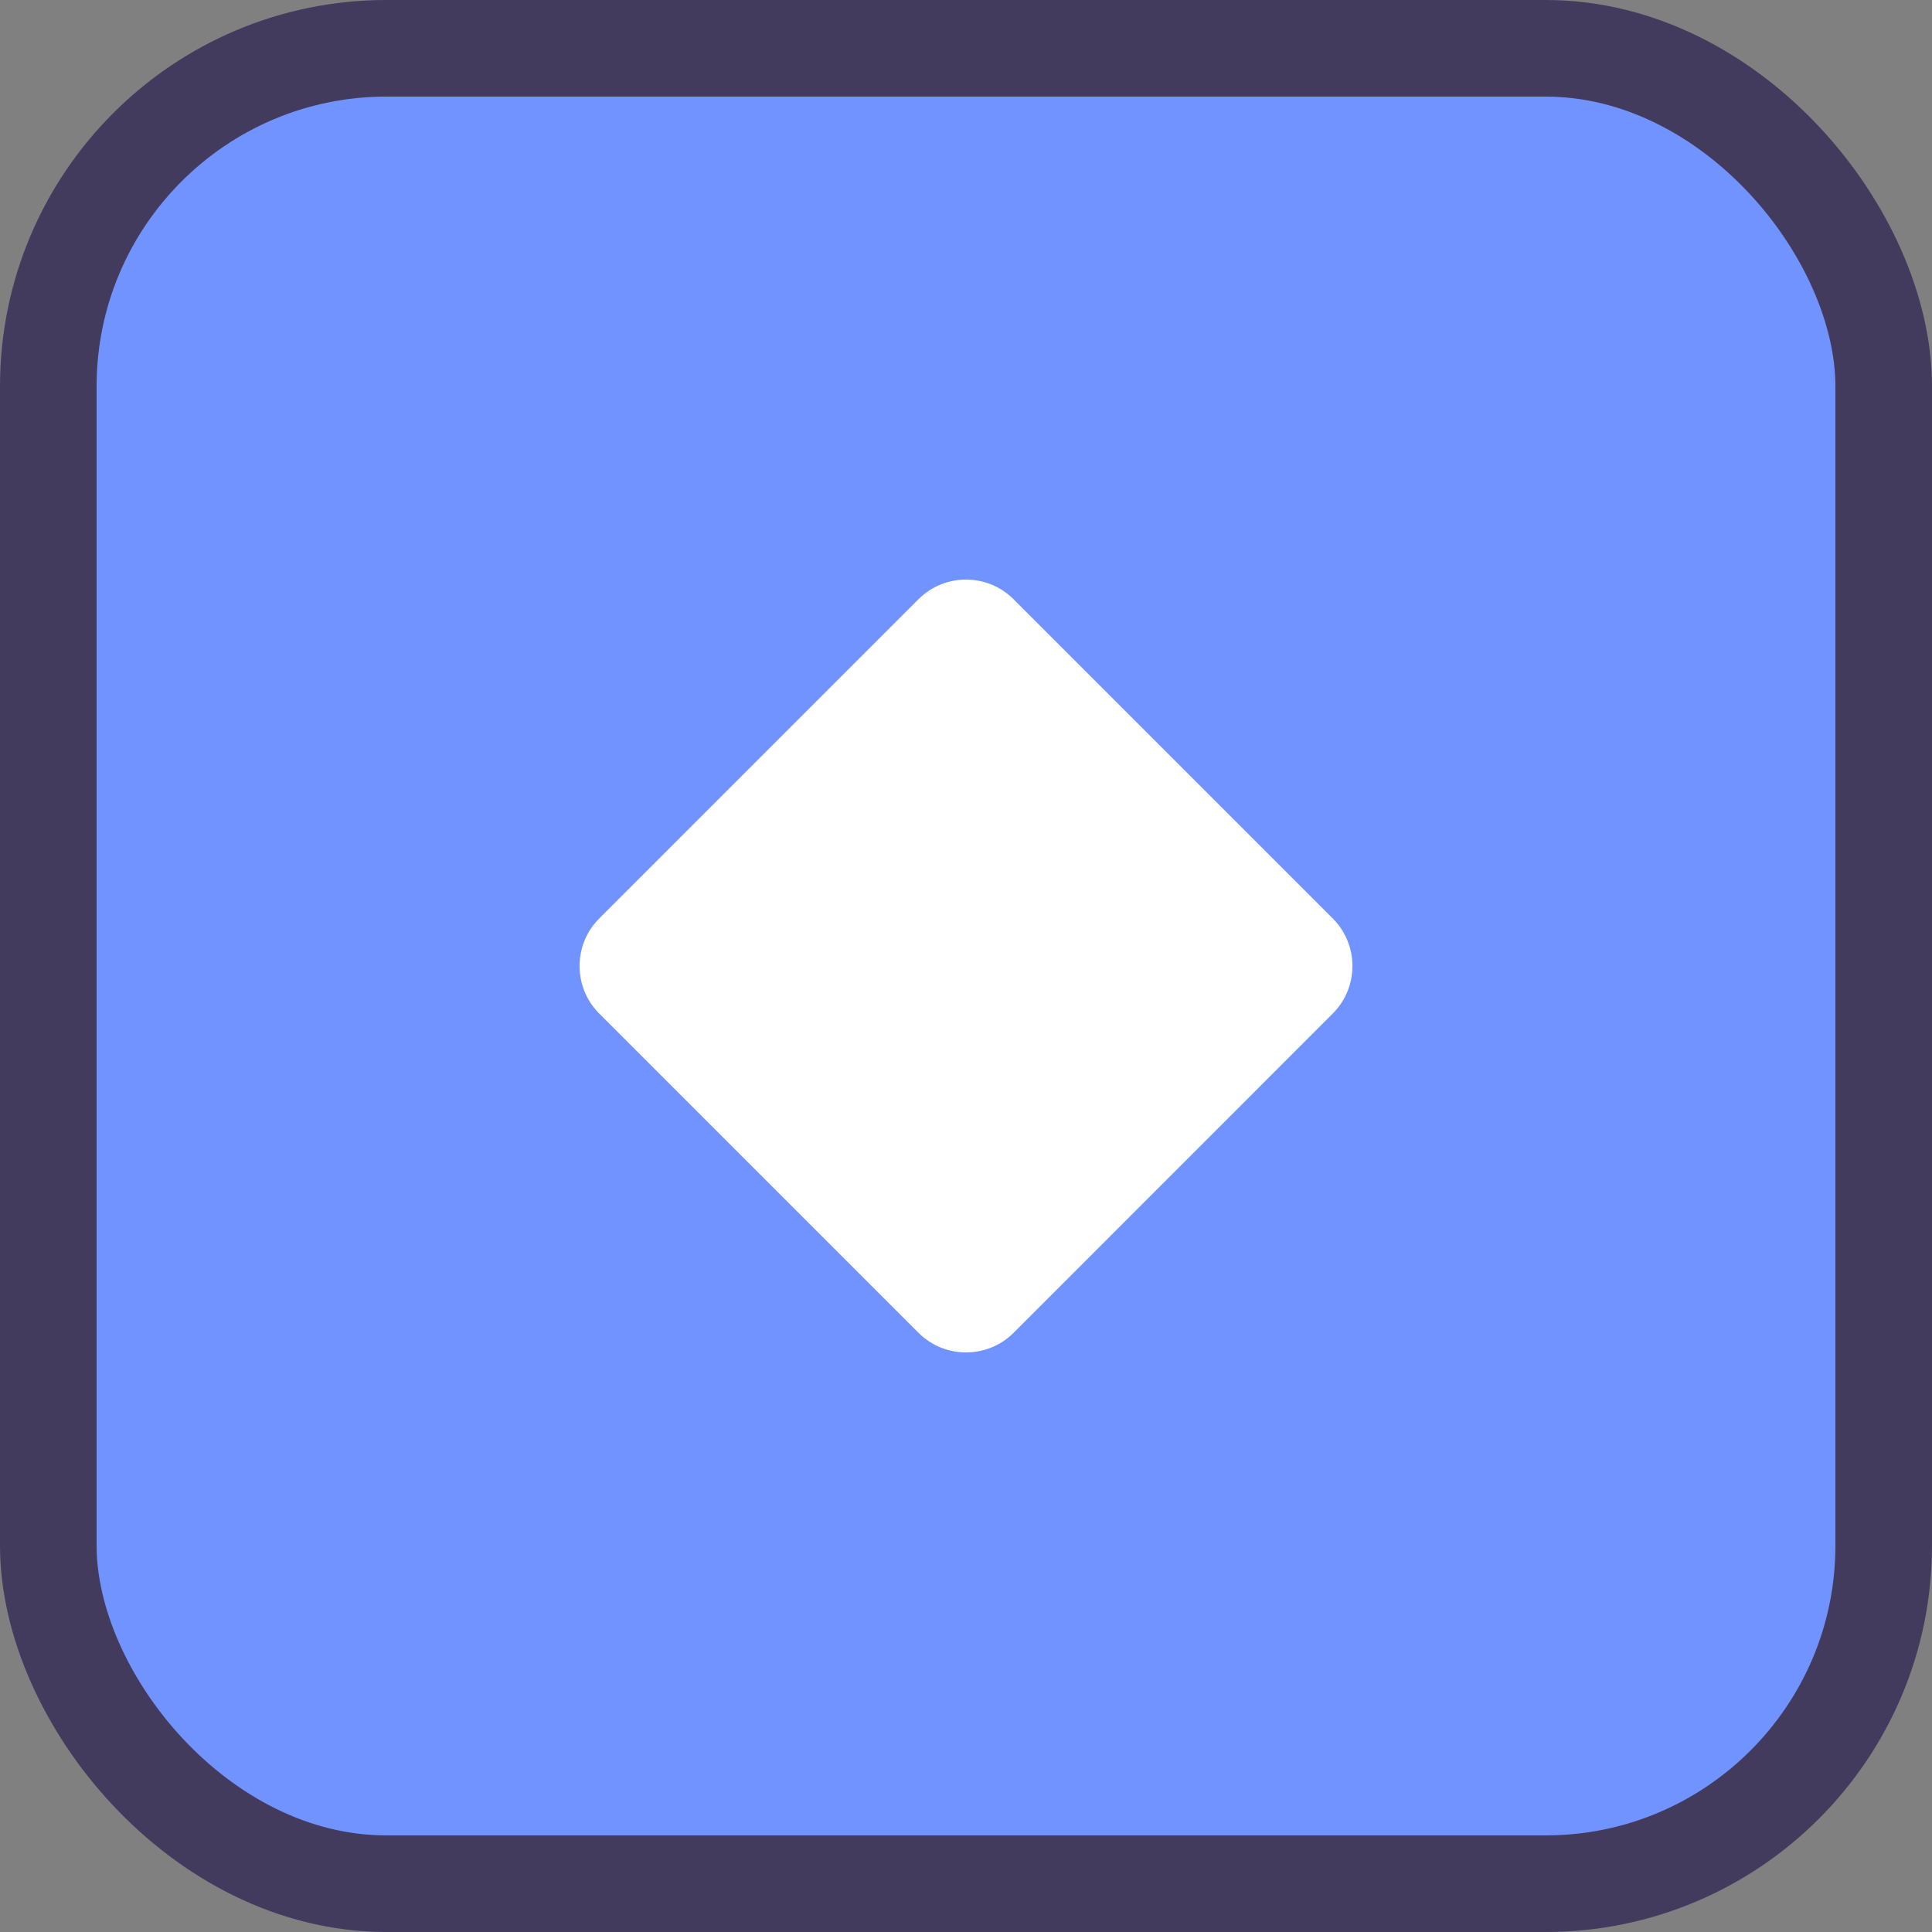
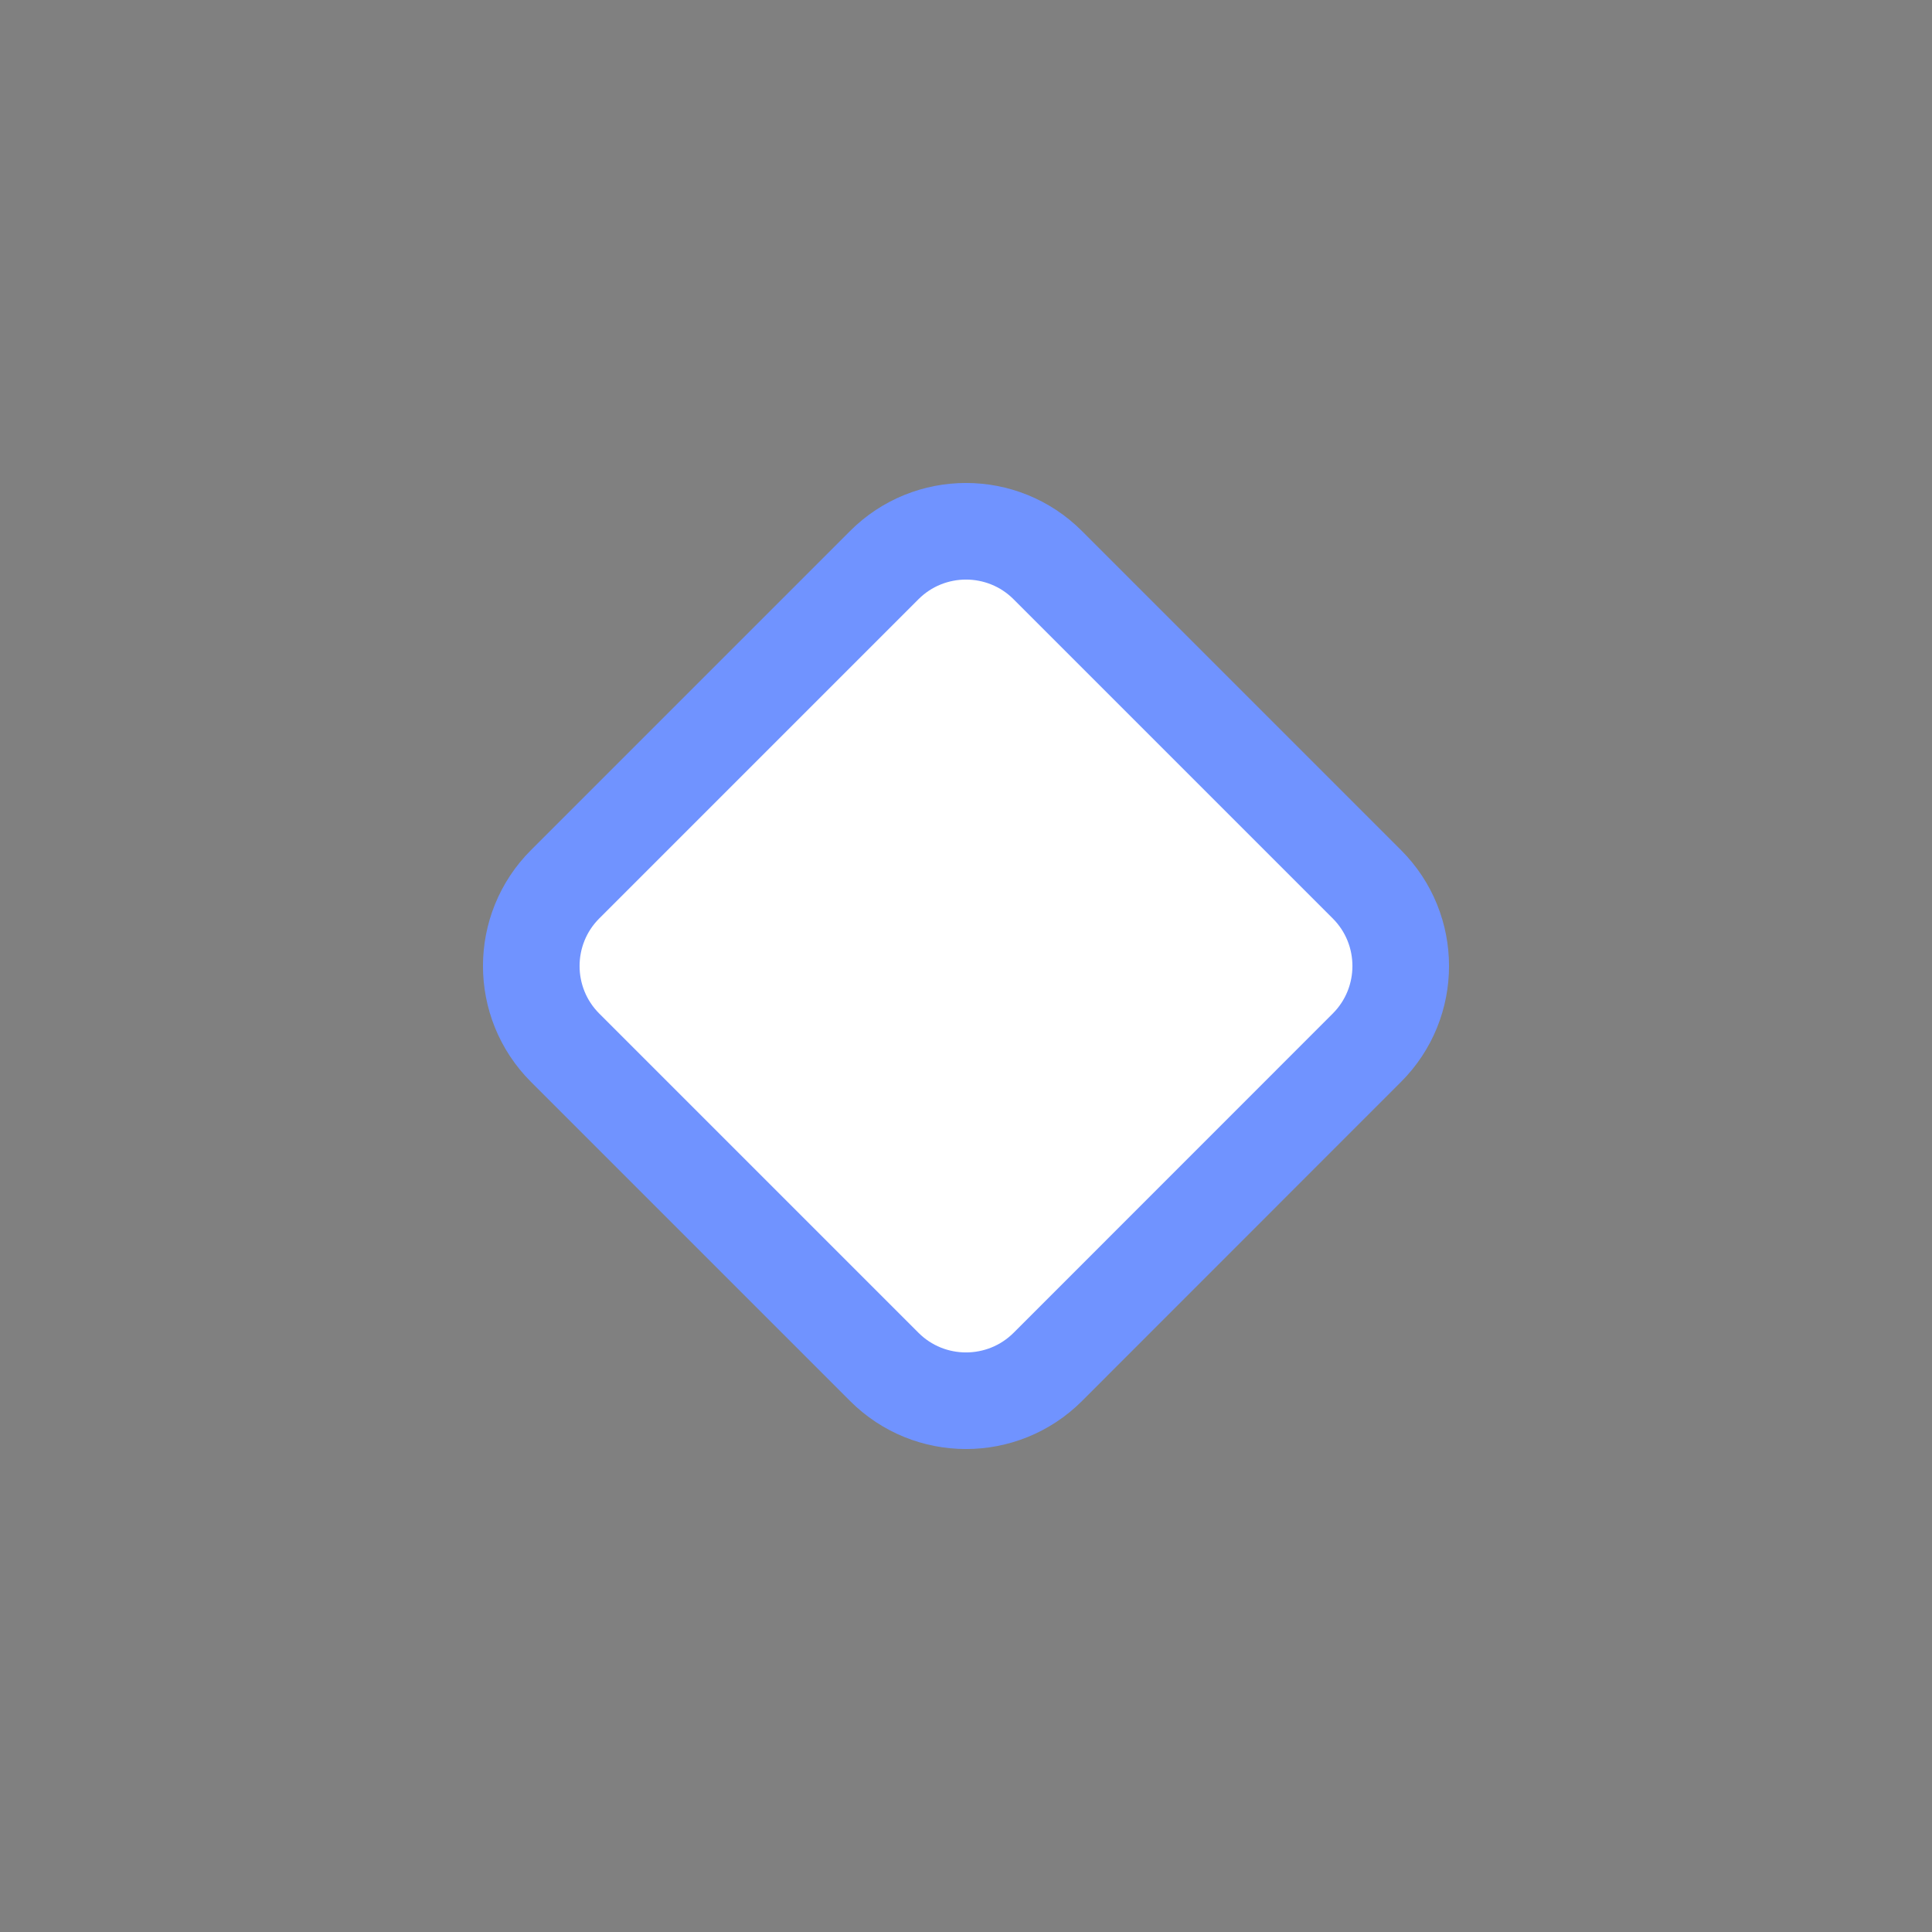
<svg xmlns="http://www.w3.org/2000/svg" width="20" height="20" viewBox="0 0 20 20" fill="none">
  <rect x="0" y="0" width="20" height="20" fill="#808080" stroke="none" />
-   <rect x="0.5" y="0.5" width="19" height="19" rx="3.5" fill="#7093FF" stroke="#423B5E" />
  <path d="M10.846 5.85L14.15 9.154C14.617 9.621 14.617 10.379 14.15 10.846L10.847 14.15C10.379 14.617 9.621 14.617 9.154 14.15L5.85 10.846C5.383 10.379 5.383 9.621 5.85 9.154L9.154 5.85C9.621 5.383 10.379 5.383 10.846 5.85Z" fill="white" stroke="#7093FF" />
</svg>